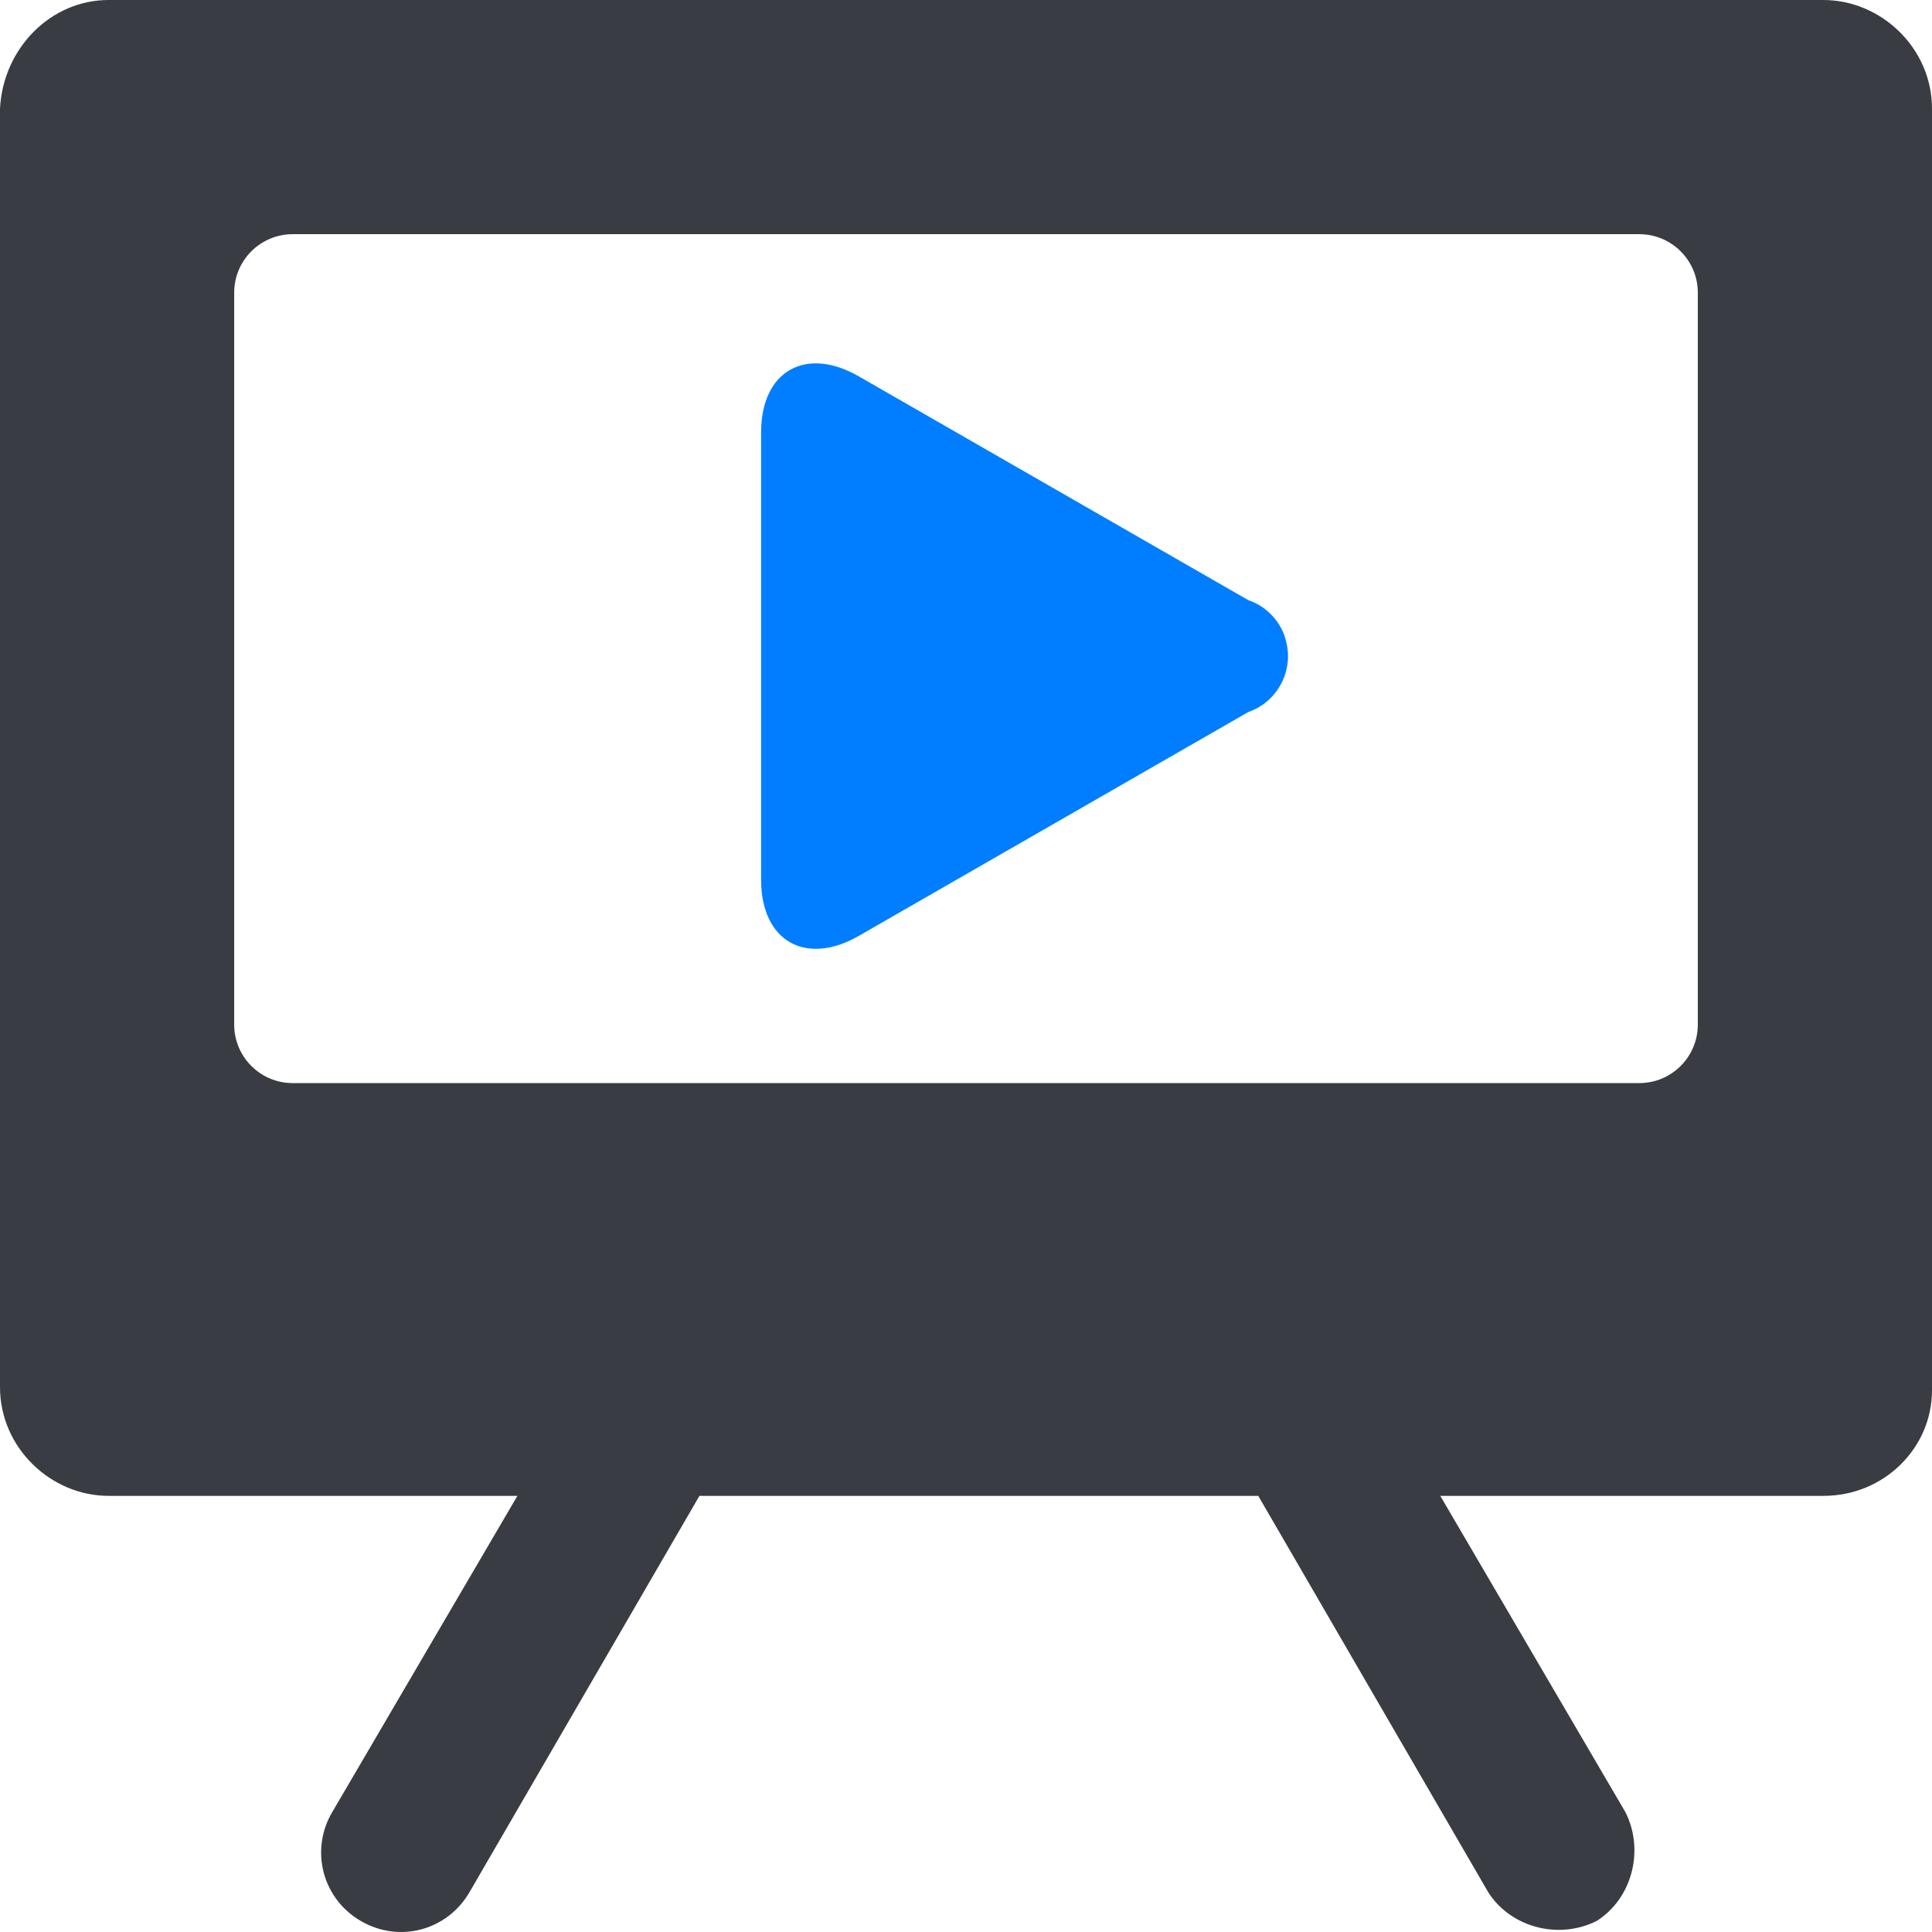
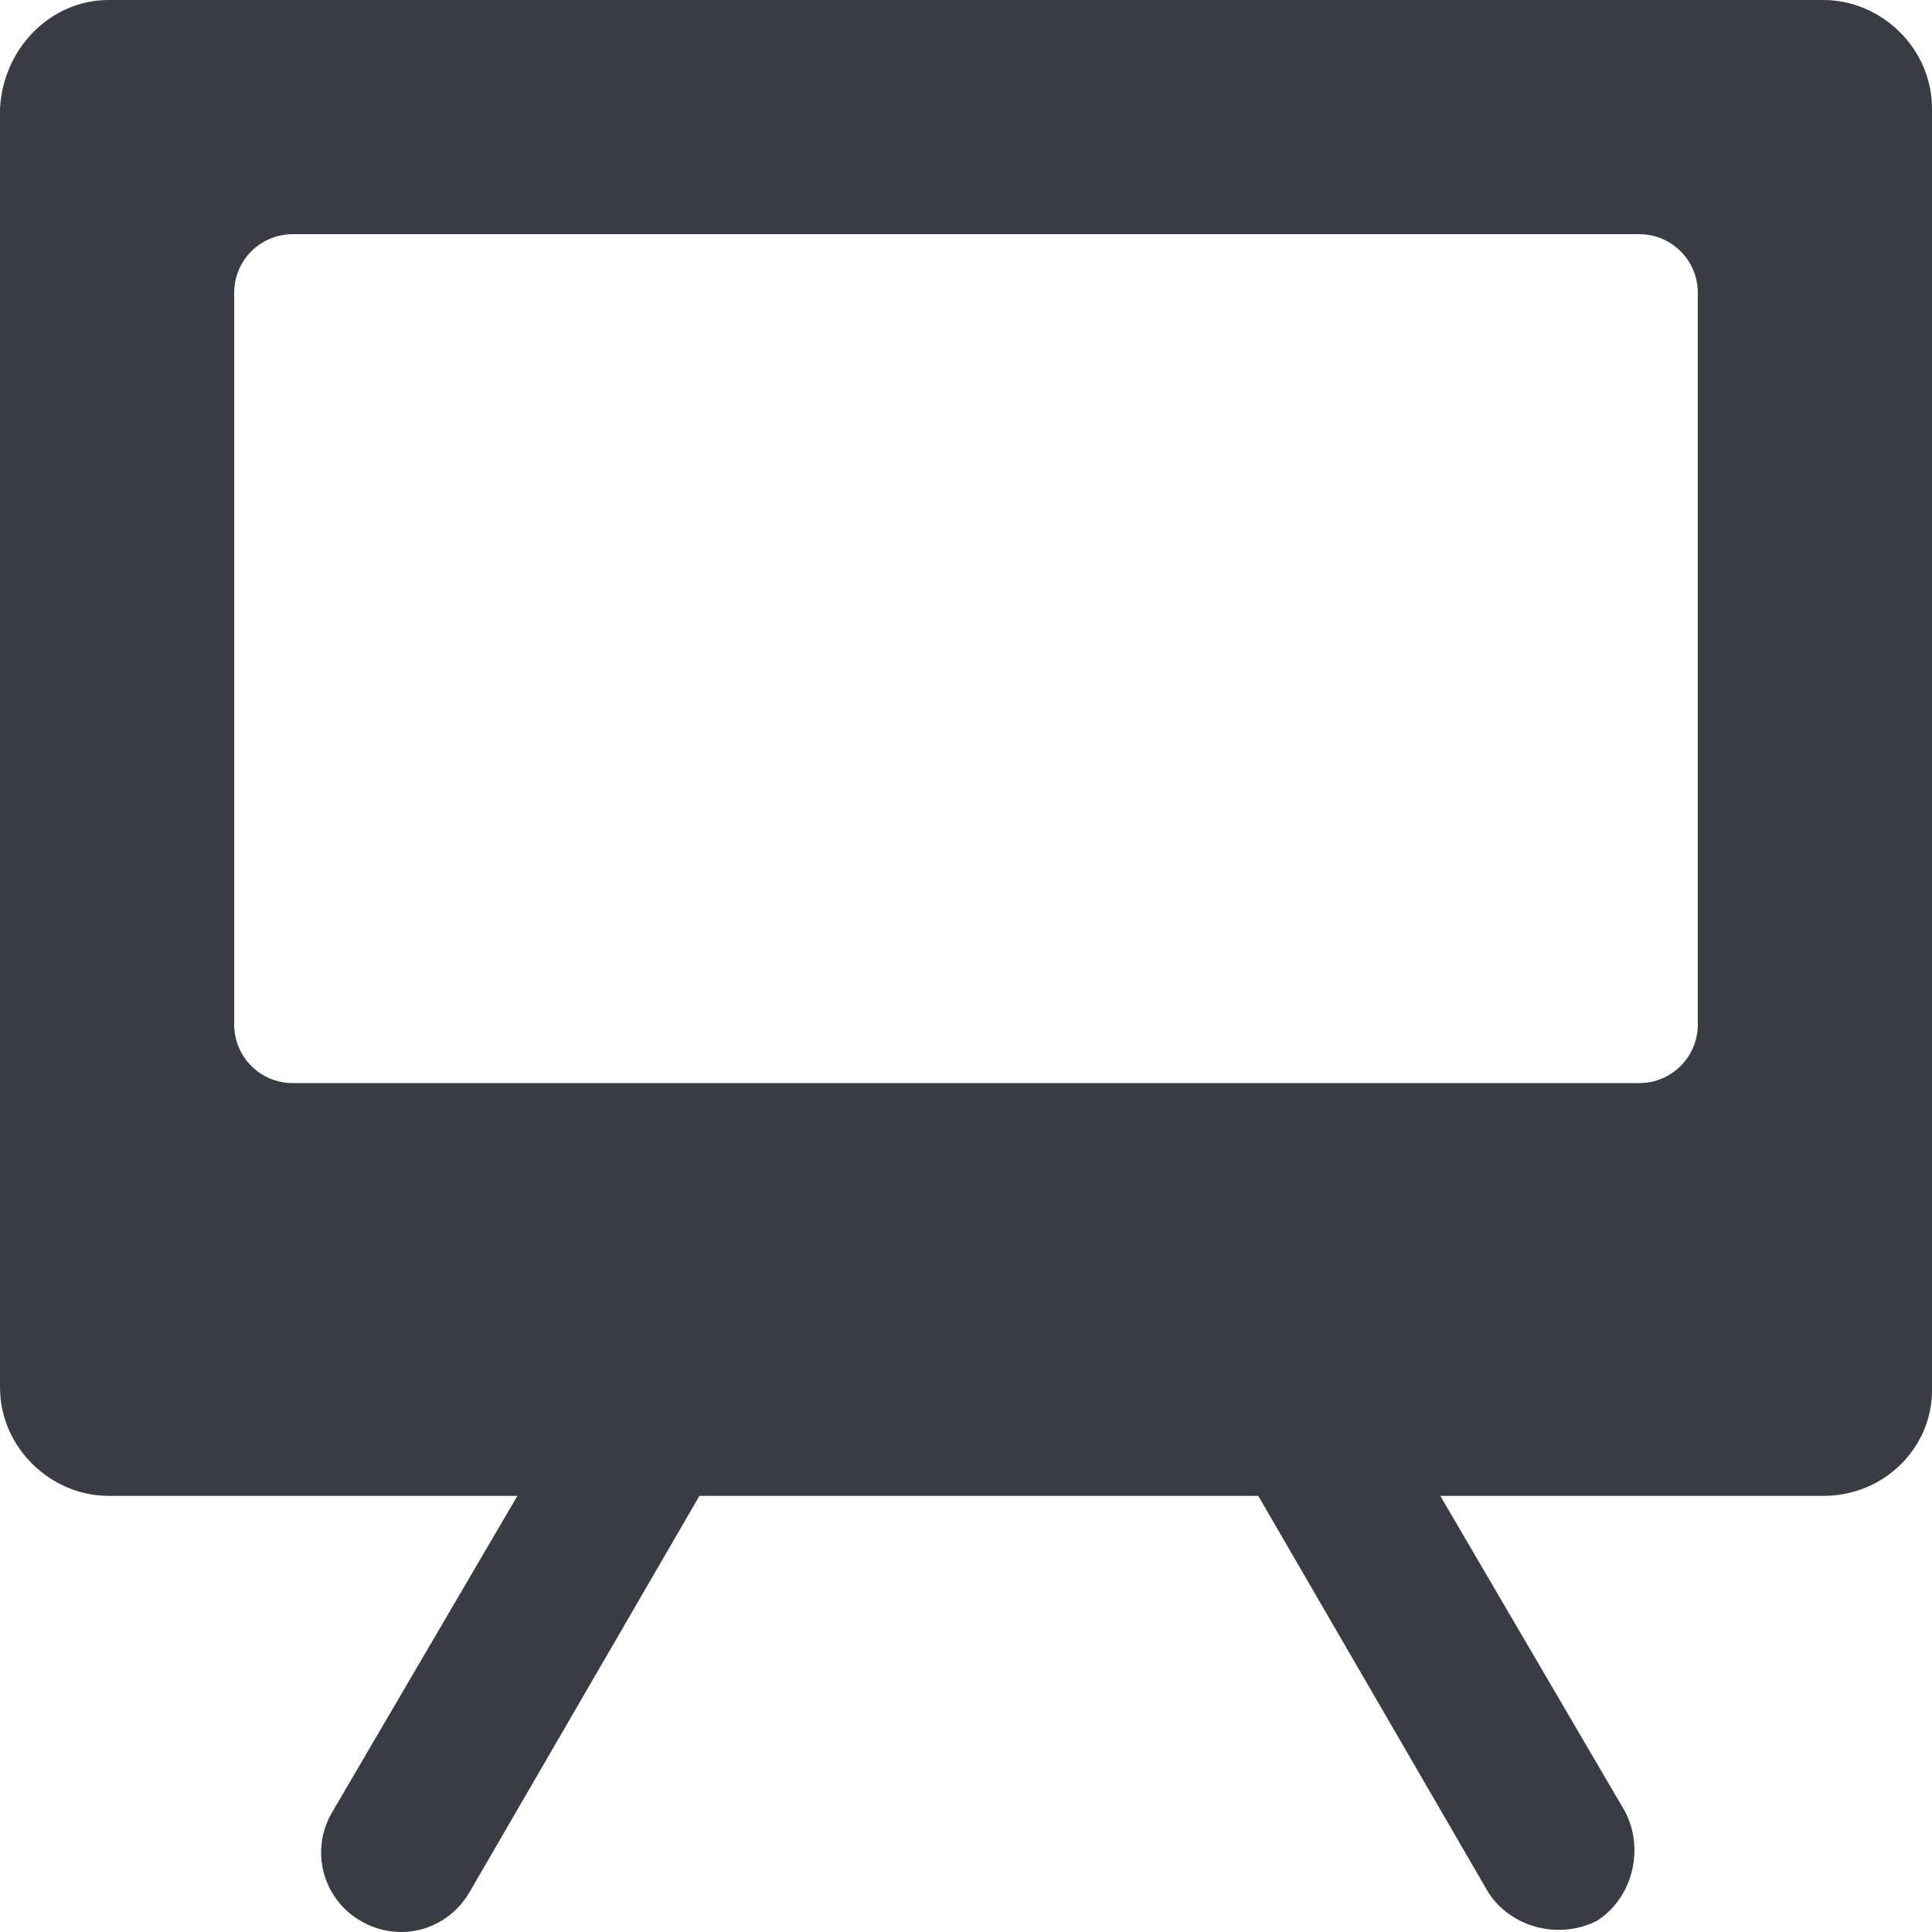
<svg xmlns="http://www.w3.org/2000/svg" width="66px" height="66px" viewBox="0 0 66 66" version="1.1">
  <title>在线教育</title>
  <g id="页面-1" stroke="none" stroke-width="1" fill="none" fill-rule="evenodd">
    <g id="官网-子产品-星域通道" transform="translate(-928, -3234)" fill-rule="nonzero">
      <g id="在线教育" transform="translate(928, 3234)">
        <path d="M62.29,0 C64.255,0 66,1.638 66,3.71 L66,47.497 C66,49.463 64.363,51.101 62.293,51.101 L49.202,51.101 L55.53,61.912 C56.185,63.222 55.749,64.86 54.546,65.622 C53.24,66.278 51.603,65.842 50.839,64.64 L42.984,51.101 L23.894,51.101 L16.039,64.64 C15.274,65.953 13.638,66.387 12.329,65.625 C11.702,65.267 11.245,64.673 11.06,63.975 C10.875,63.277 10.978,62.533 11.345,61.912 L17.675,51.101 L3.707,51.101 C1.743,51.101 0,49.461 0,47.389 L0,3.713 C0.106,1.638 1.743,0 3.707,0 L62.29,0 Z M56,8 L10,8 C8.895,8 8,8.895 8,10 L8,10 L8,35 C8,36.105 8.895,37 10,37 L10,37 L56,37 C57.105,37 58,36.105 58,35 L58,35 L58,10 C58,8.895 57.105,8 56,8 L56,8 Z" id="形状结合" fill="#3A3C43" />
-         <path d="M43.889,21.743 C43.688,21.16 43.228,20.702 42.644,20.502 L29.347,12.862 C27.53,11.811 26,12.67 26,14.772 L26,30.054 C26,32.156 27.53,33.015 29.347,31.966 L42.644,24.324 C43.701,23.953 44.256,22.797 43.885,21.743 L43.889,21.743 Z" id="路径" fill="#007EFF" />
      </g>
    </g>
  </g>
</svg>